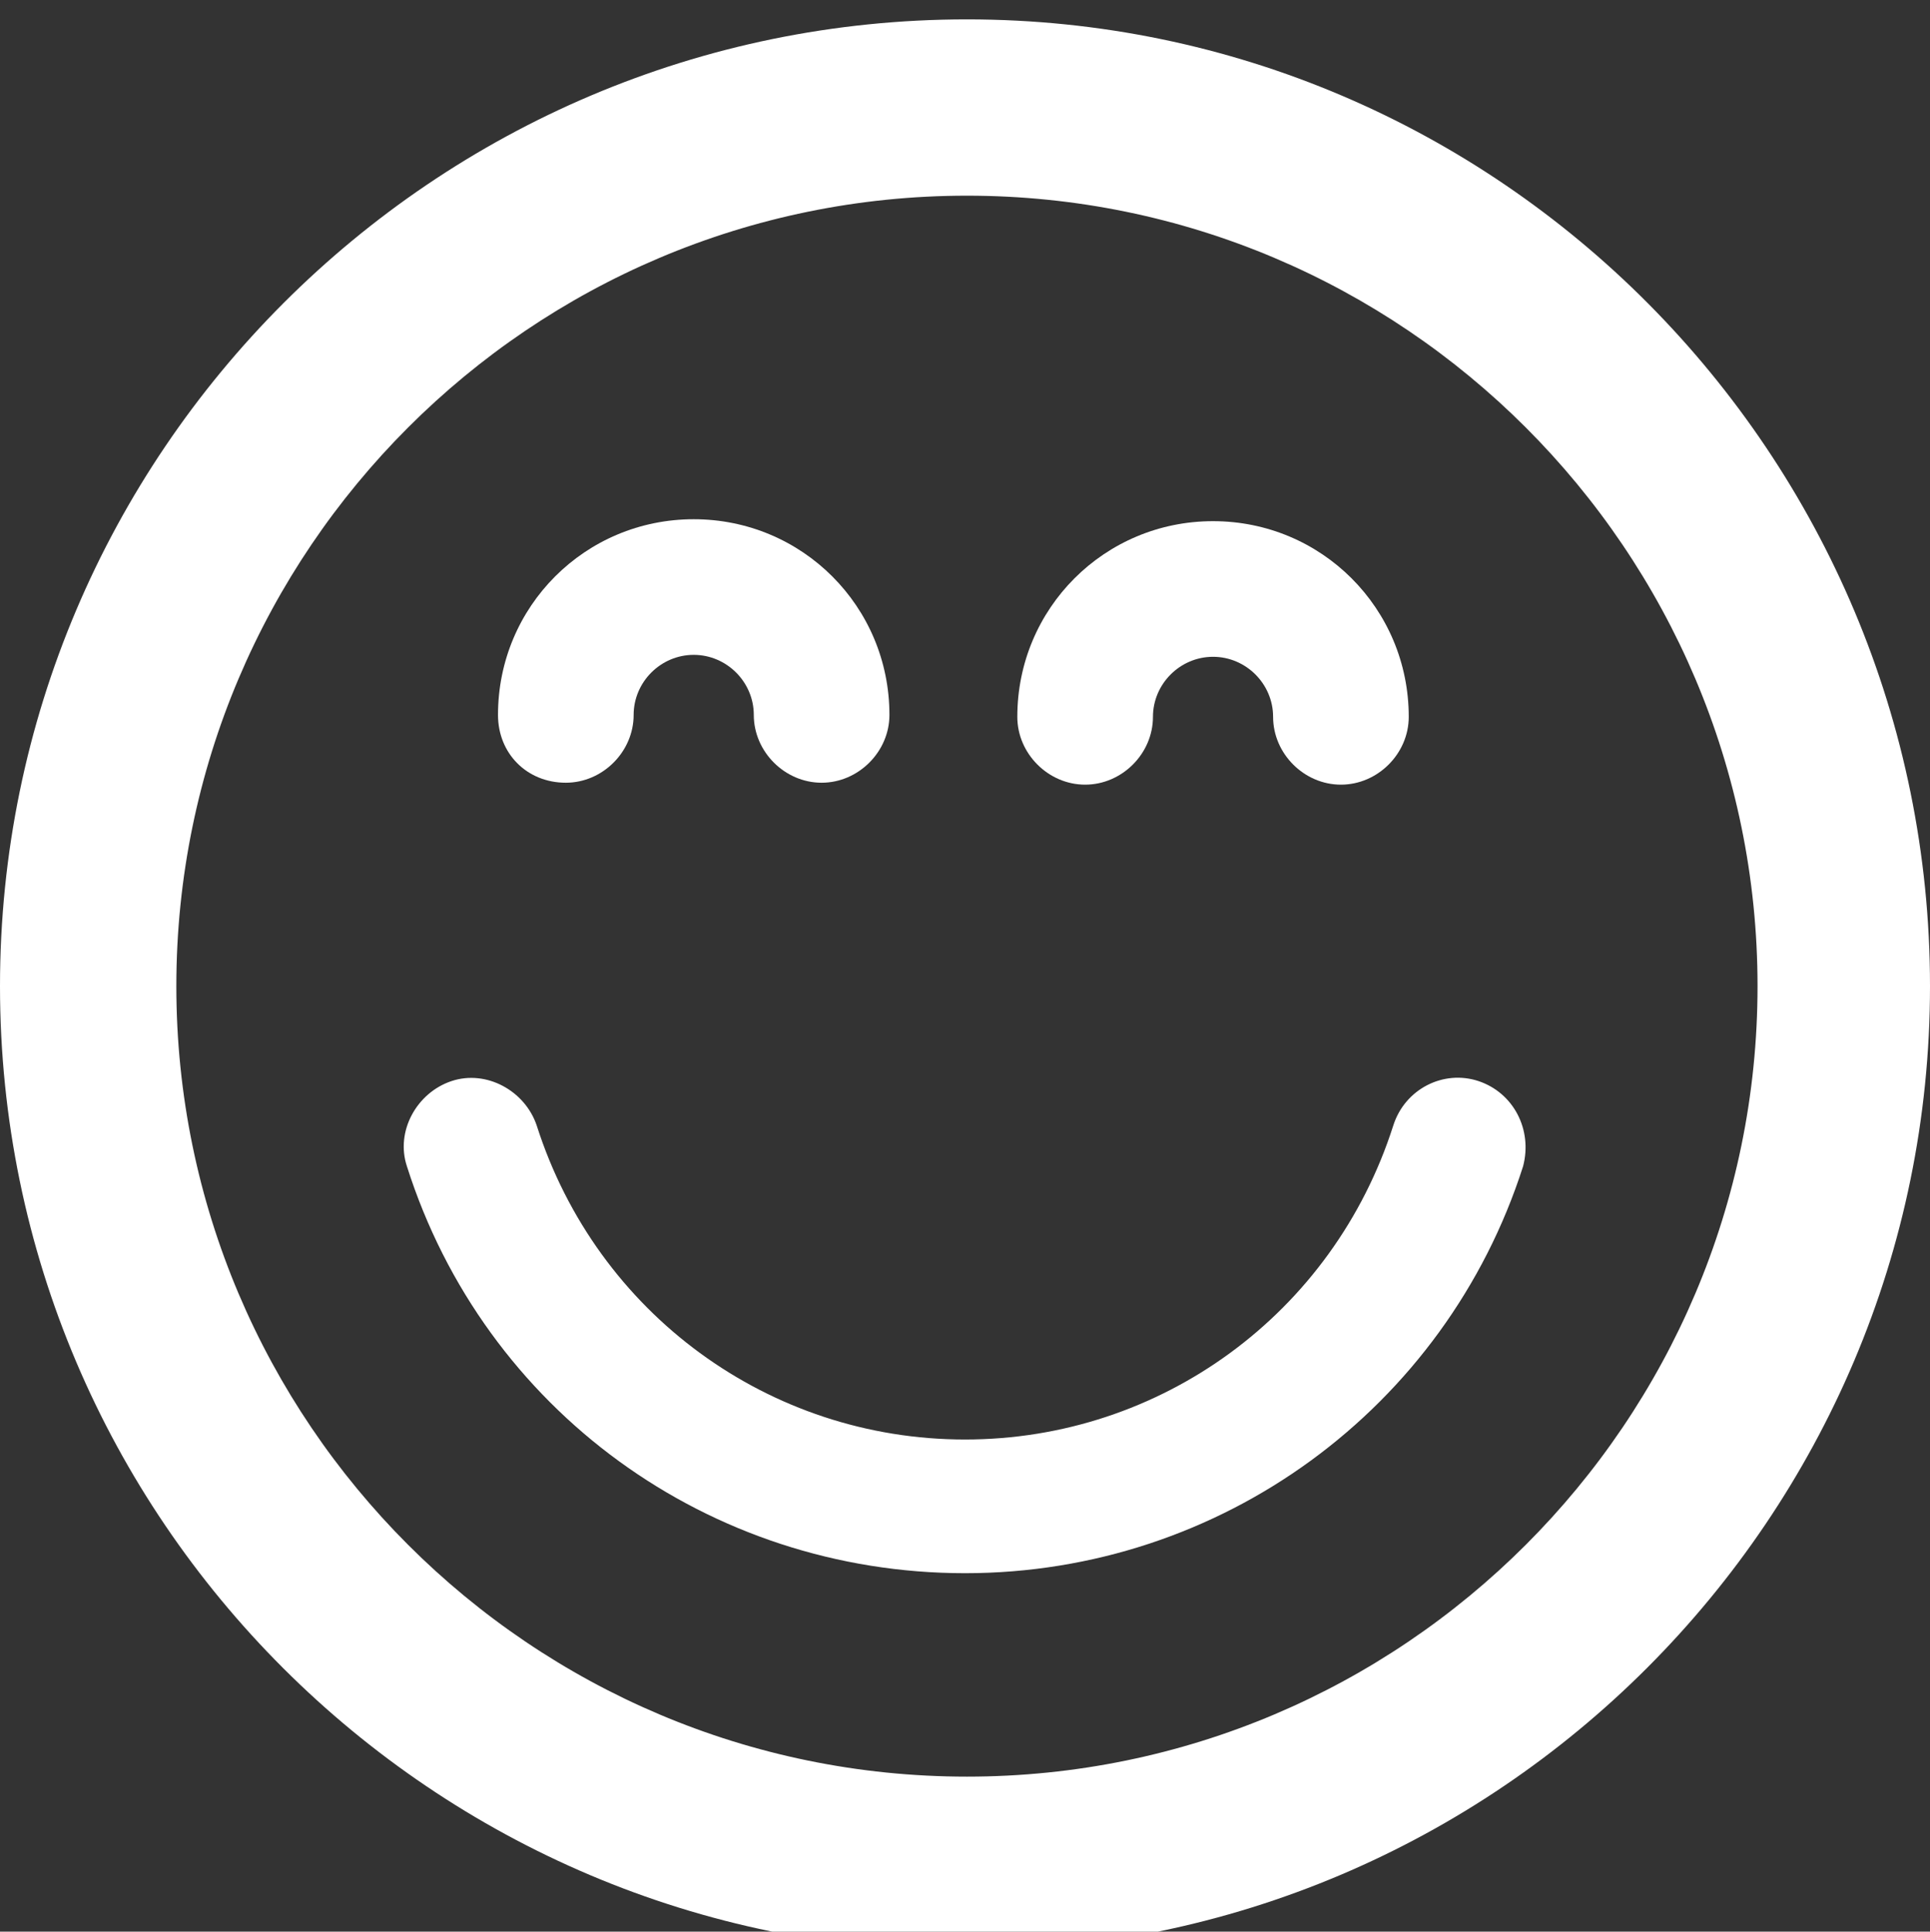
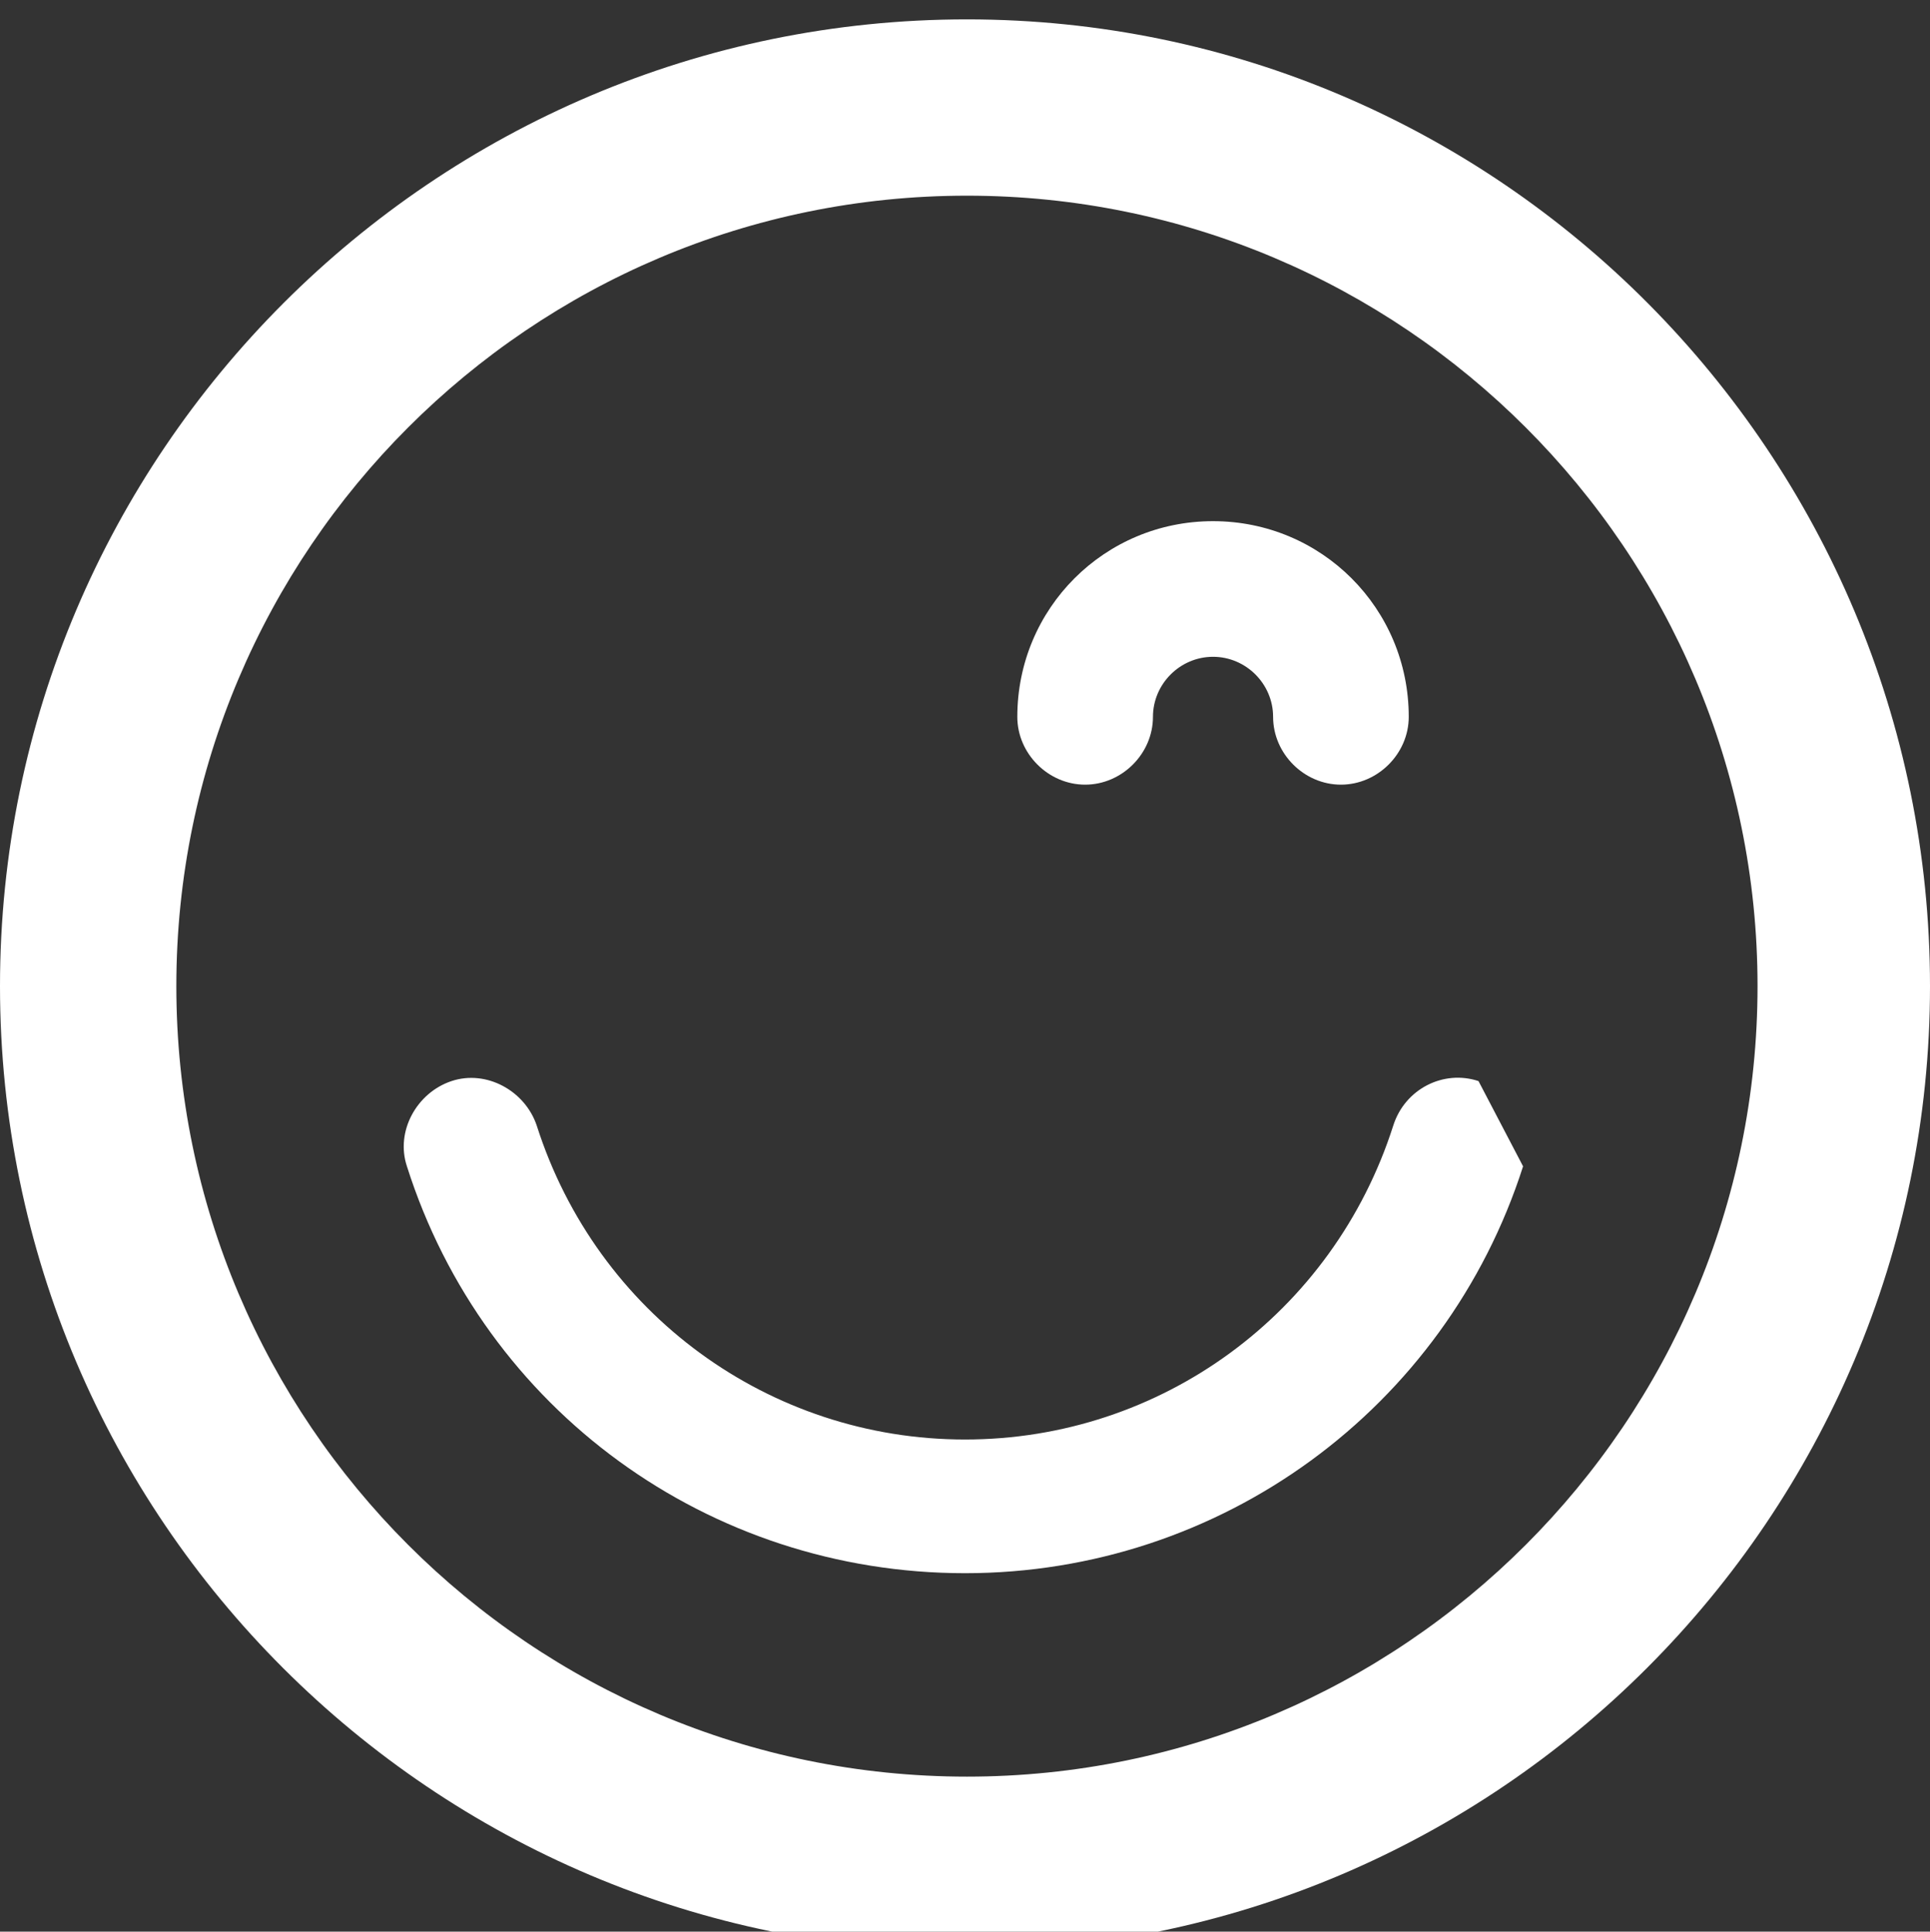
<svg xmlns="http://www.w3.org/2000/svg" version="1.1" id="Layer_1" x="0px" y="0px" viewBox="0 0 99.6 99.7" style="enable-background:new 0 0 99.6 99.7;" xml:space="preserve">
  <rect x="0" y="0" width="99.6" height="99.7" fill="#333333" stroke="none" />
  <style type="text/css">
	.st0{fill:#FFFFFF;}
</style>
  <g>
    <path class="st0" d="M49.9,1C22.4,1,0,23.4,0,50.9s22.4,49.8,49.8,49.8c27.5,0,49.8-22.4,49.8-49.8S77.4,1,49.9,1z M49.9,91.7   c-22.5,0-40.8-18.3-40.8-40.8s18.3-40.8,40.8-40.8s40.8,18.3,40.8,40.8S72.4,91.7,49.9,91.7z" />
-     <path class="st0" d="M76.3,55.8c-1.8-0.6-3.8,0.4-4.4,2.3c-3.1,9.7-12,16.2-22.1,16.2s-19-6.5-22.1-16.2c-0.6-1.8-2.6-2.9-4.4-2.3   c-1.8,0.6-2.9,2.6-2.3,4.4c4,12.6,15.6,21,28.8,21s24.8-8.5,28.8-21C79.1,58.3,78.1,56.4,76.3,55.8z" />
-     <path class="st0" d="M29.2,40.4c1.9,0,3.5-1.6,3.5-3.5c0-1.7,1.4-3.1,3.1-3.1c1.7,0,3.1,1.4,3.1,3.1c0,1.9,1.6,3.5,3.5,3.5   s3.5-1.6,3.5-3.5c0-5.6-4.5-10.1-10.1-10.1s-10.1,4.5-10.1,10.1C25.7,38.9,27.2,40.4,29.2,40.4z" />
+     <path class="st0" d="M76.3,55.8c-1.8-0.6-3.8,0.4-4.4,2.3c-3.1,9.7-12,16.2-22.1,16.2s-19-6.5-22.1-16.2c-0.6-1.8-2.6-2.9-4.4-2.3   c-1.8,0.6-2.9,2.6-2.3,4.4c4,12.6,15.6,21,28.8,21s24.8-8.5,28.8-21z" />
    <path class="st0" d="M56,40.5c1.9,0,3.5-1.6,3.5-3.5c0-1.7,1.4-3.1,3.1-3.1s3.1,1.4,3.1,3.1c0,1.9,1.6,3.5,3.5,3.5s3.5-1.6,3.5-3.5   c0-5.6-4.5-10.1-10.1-10.1S52.5,31.4,52.5,37C52.5,38.9,54.1,40.5,56,40.5z" />
  </g>
</svg>